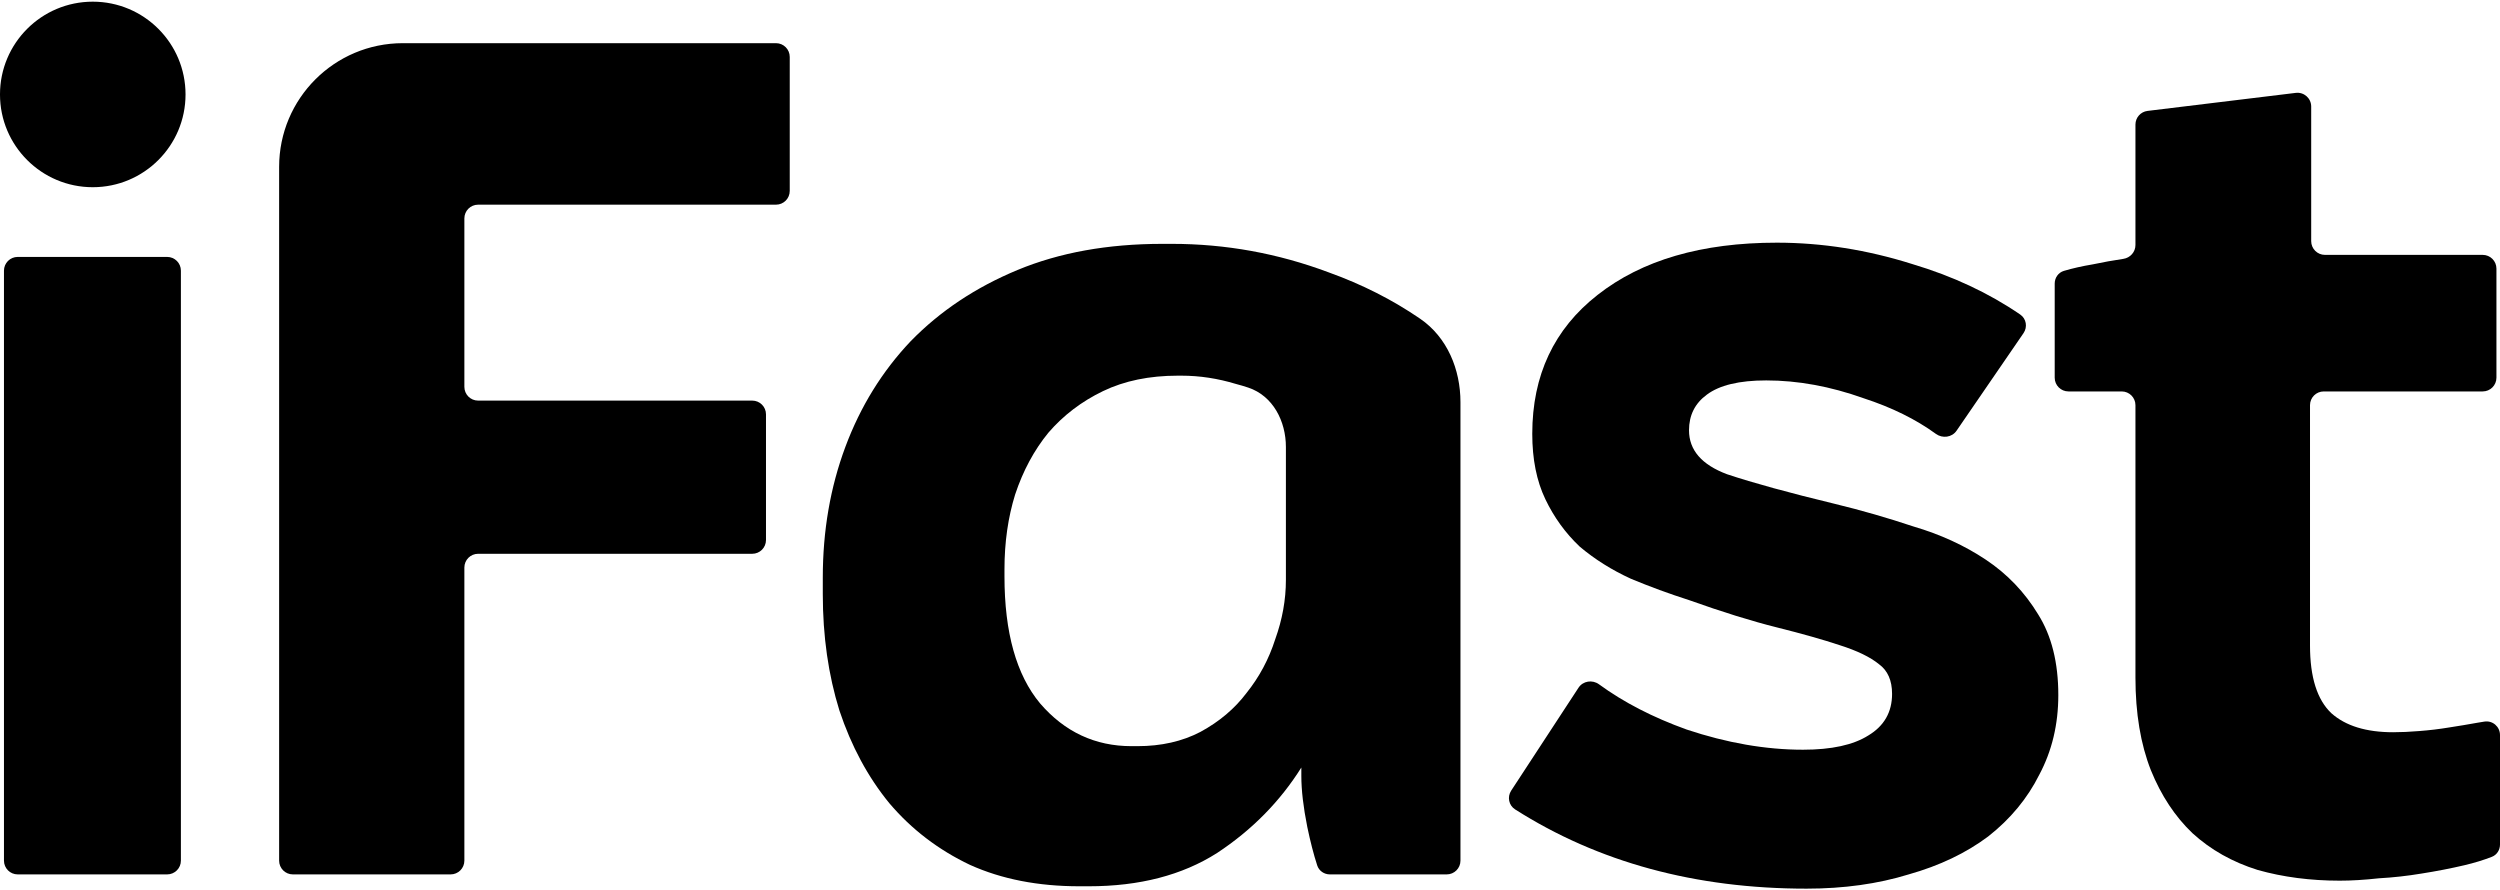
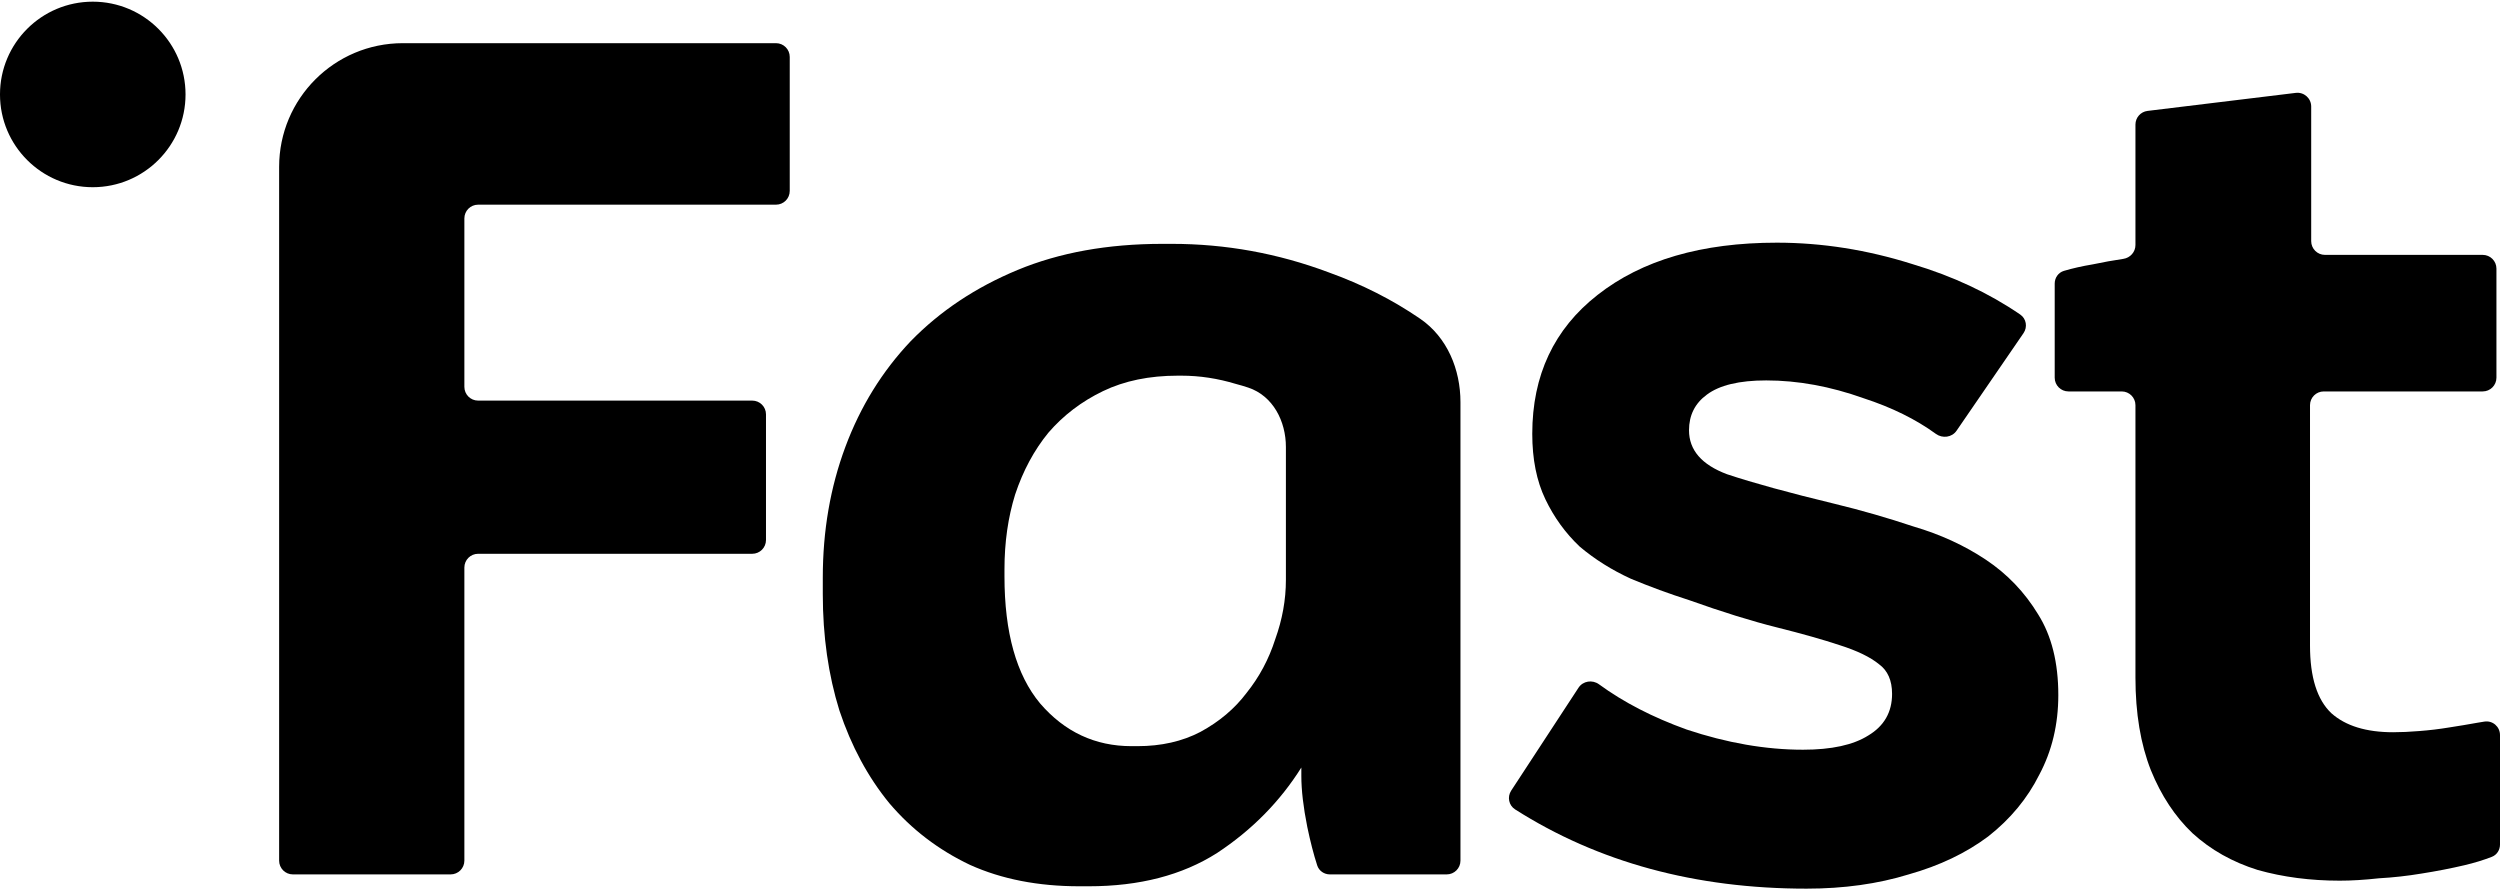
<svg xmlns="http://www.w3.org/2000/svg" width="817" height="291" viewBox="0 0 817 291" fill="none">
  <path d="M764.612 287.803C755.039 287.803 746.114 286.639 737.835 284.31C729.557 281.723 722.442 277.713 716.492 272.28C710.8 266.847 706.273 259.992 702.91 251.713C699.546 243.175 697.865 233.086 697.865 221.444V132.412C697.865 129.932 695.854 127.921 693.373 127.921H675.968C673.487 127.921 671.477 125.91 671.477 123.429V92.668C671.477 90.769 672.666 89.062 674.486 88.522C677.344 87.675 680.48 86.967 683.895 86.398C687.36 85.668 690.697 85.067 693.906 84.595C696.159 84.263 697.865 82.353 697.865 80.076V40.704C697.865 38.433 699.56 36.52 701.814 36.245L750.264 30.353C752.94 30.027 755.298 32.116 755.298 34.812V78.802C755.298 81.282 757.309 83.293 759.79 83.293H811.345C813.825 83.293 815.836 85.304 815.836 87.785V123.429C815.836 125.91 813.825 127.921 811.345 127.921H759.402C756.921 127.921 754.91 129.932 754.91 132.412V210.966C754.91 221.315 757.238 228.688 761.895 233.086C766.552 237.225 773.278 239.295 782.075 239.295C784.662 239.295 787.507 239.165 790.612 238.907C793.975 238.648 797.209 238.26 800.314 237.743C803.677 237.225 806.781 236.708 809.627 236.19C810.421 236.058 811.173 235.934 811.883 235.819C814.581 235.38 817 237.472 817 240.205V276.003C817 277.755 815.987 279.363 814.356 280.002C811.646 281.066 808.647 281.984 805.358 282.758C800.96 283.793 796.304 284.698 791.388 285.474C786.731 286.25 782.075 286.768 777.418 287.027C772.761 287.544 768.492 287.803 764.612 287.803Z" fill="black" />
  <path d="M590.388 290.411C554.023 290.411 522.271 281.777 495.132 264.509C493.061 263.192 492.51 260.434 493.854 258.38L515.852 224.755C517.316 222.516 520.396 222.053 522.556 223.631C530.589 229.503 540.135 234.43 551.193 238.411C564.387 242.809 577.064 245.008 589.224 245.008C598.537 245.008 605.652 243.455 610.567 240.351C615.741 237.246 618.328 232.719 618.328 226.769C618.328 222.371 616.905 219.137 614.06 217.067C611.214 214.739 606.945 212.669 601.253 210.858C595.821 209.047 588.965 207.107 580.686 205.037C572.407 202.967 562.835 199.992 551.969 196.112C545.502 194.042 539.163 191.714 532.954 189.127C526.745 186.281 521.183 182.788 516.268 178.649C511.611 174.251 507.86 169.077 505.014 163.126C502.168 157.176 500.745 150.062 500.745 141.783C500.745 122.638 507.86 107.504 522.089 96.379C536.576 84.996 556.109 79.305 580.686 79.305C595.433 79.305 610.179 81.633 624.925 86.29C638.143 90.232 649.906 95.733 660.214 102.793C662.206 104.157 662.651 106.879 661.286 108.869L639.397 140.764C637.886 142.966 634.803 143.361 632.645 141.789C626.096 137.021 618.22 133.138 609.015 130.141C598.149 126.26 587.542 124.32 577.194 124.32C568.397 124.32 561.93 125.872 557.79 128.977C553.91 131.823 551.969 135.703 551.969 140.619C551.969 147.086 556.109 151.872 564.388 154.977C572.925 157.823 584.696 161.057 599.701 164.679C608.239 166.748 616.776 169.206 625.313 172.052C634.11 174.639 642 178.261 648.985 182.918C655.97 187.574 661.662 193.525 666.06 200.768C670.458 207.754 672.657 216.55 672.657 227.157C672.657 236.729 670.587 245.396 666.448 253.157C662.568 260.918 657.005 267.645 649.761 273.336C642.518 278.769 633.851 282.908 623.761 285.754C613.672 288.859 602.547 290.411 590.388 290.411Z" fill="black" />
  <path d="M352.71 289.635C339.257 289.635 327.357 287.307 317.008 282.65C306.66 277.734 297.864 271.008 290.62 262.471C283.635 253.933 278.202 243.844 274.322 232.202C270.7 220.56 268.889 207.883 268.889 194.171V188.739C268.889 173.475 271.346 159.246 276.262 146.052C281.177 132.858 288.292 121.345 297.605 111.514C307.178 101.683 318.819 93.922 332.531 88.23C346.243 82.539 362.024 79.693 379.875 79.693H382.979C400.571 79.693 417.646 82.797 434.204 89.006C445.133 92.934 455.105 97.99 464.118 104.172C472.954 110.233 477.279 120.721 477.279 131.435V281.263C477.279 283.743 475.268 285.754 472.787 285.754H434.6C432.727 285.754 431.041 284.596 430.463 282.816C429.304 279.244 428.222 275.049 427.218 270.232C425.925 263.764 425.278 258.202 425.278 253.545V250.829C418.293 261.953 409.109 271.267 397.726 278.769C386.342 286.013 372.372 289.635 355.815 289.635H352.71ZM371.725 243.844C379.487 243.844 386.342 242.291 392.293 239.187C398.502 235.824 403.547 231.555 407.427 226.381C411.567 221.207 414.671 215.386 416.741 208.918C419.069 202.45 420.233 195.982 420.233 189.515V146.085C420.233 137.609 415.988 129.361 407.949 126.675C406.638 126.237 405.3 125.84 403.935 125.484C397.984 123.673 392.034 122.768 386.084 122.768H384.92C375.606 122.768 367.457 124.449 360.472 127.813C353.486 131.176 347.536 135.703 342.621 141.395C337.964 147.086 334.342 153.813 331.755 161.574C329.426 169.077 328.262 177.226 328.262 186.022V188.351C328.262 206.719 332.143 220.56 339.904 229.873C347.924 239.187 357.884 243.844 369.785 243.844H371.725Z" fill="black" />
  <path d="M91.219 54.533C91.219 32.208 109.317 14.11 131.642 14.11H253.594C256.075 14.11 258.086 16.121 258.086 18.602V62.395C258.086 64.876 256.075 66.887 253.594 66.887H156.248C153.767 66.887 151.757 68.898 151.757 71.378V126.426C151.757 128.906 153.767 130.917 156.248 130.917H245.833C248.314 130.917 250.325 132.928 250.325 135.409V176.486C250.325 178.966 248.314 180.977 245.833 180.977H156.248C153.767 180.977 151.757 182.988 151.757 185.469V281.263C151.757 283.743 149.746 285.754 147.265 285.754H95.71C93.23 285.754 91.219 283.743 91.219 281.263V54.533Z" fill="black" />
-   <path d="M1.296 88.453C1.296 85.972 3.307 83.962 5.788 83.962H54.626C57.107 83.962 59.118 85.972 59.118 88.453V281.263C59.118 283.743 57.107 285.754 54.626 285.754H5.788C3.307 285.754 1.296 283.743 1.296 281.263V88.453Z" fill="black" />
  <path d="M60.633 30.863C60.633 47.607 47.059 61.181 30.316 61.181C13.572 61.181 -0.002 47.607 -0.002 30.863C-0.002 14.12 13.572 0.546 30.316 0.546C47.059 0.546 60.633 14.12 60.633 30.863Z" fill="black" />
</svg>